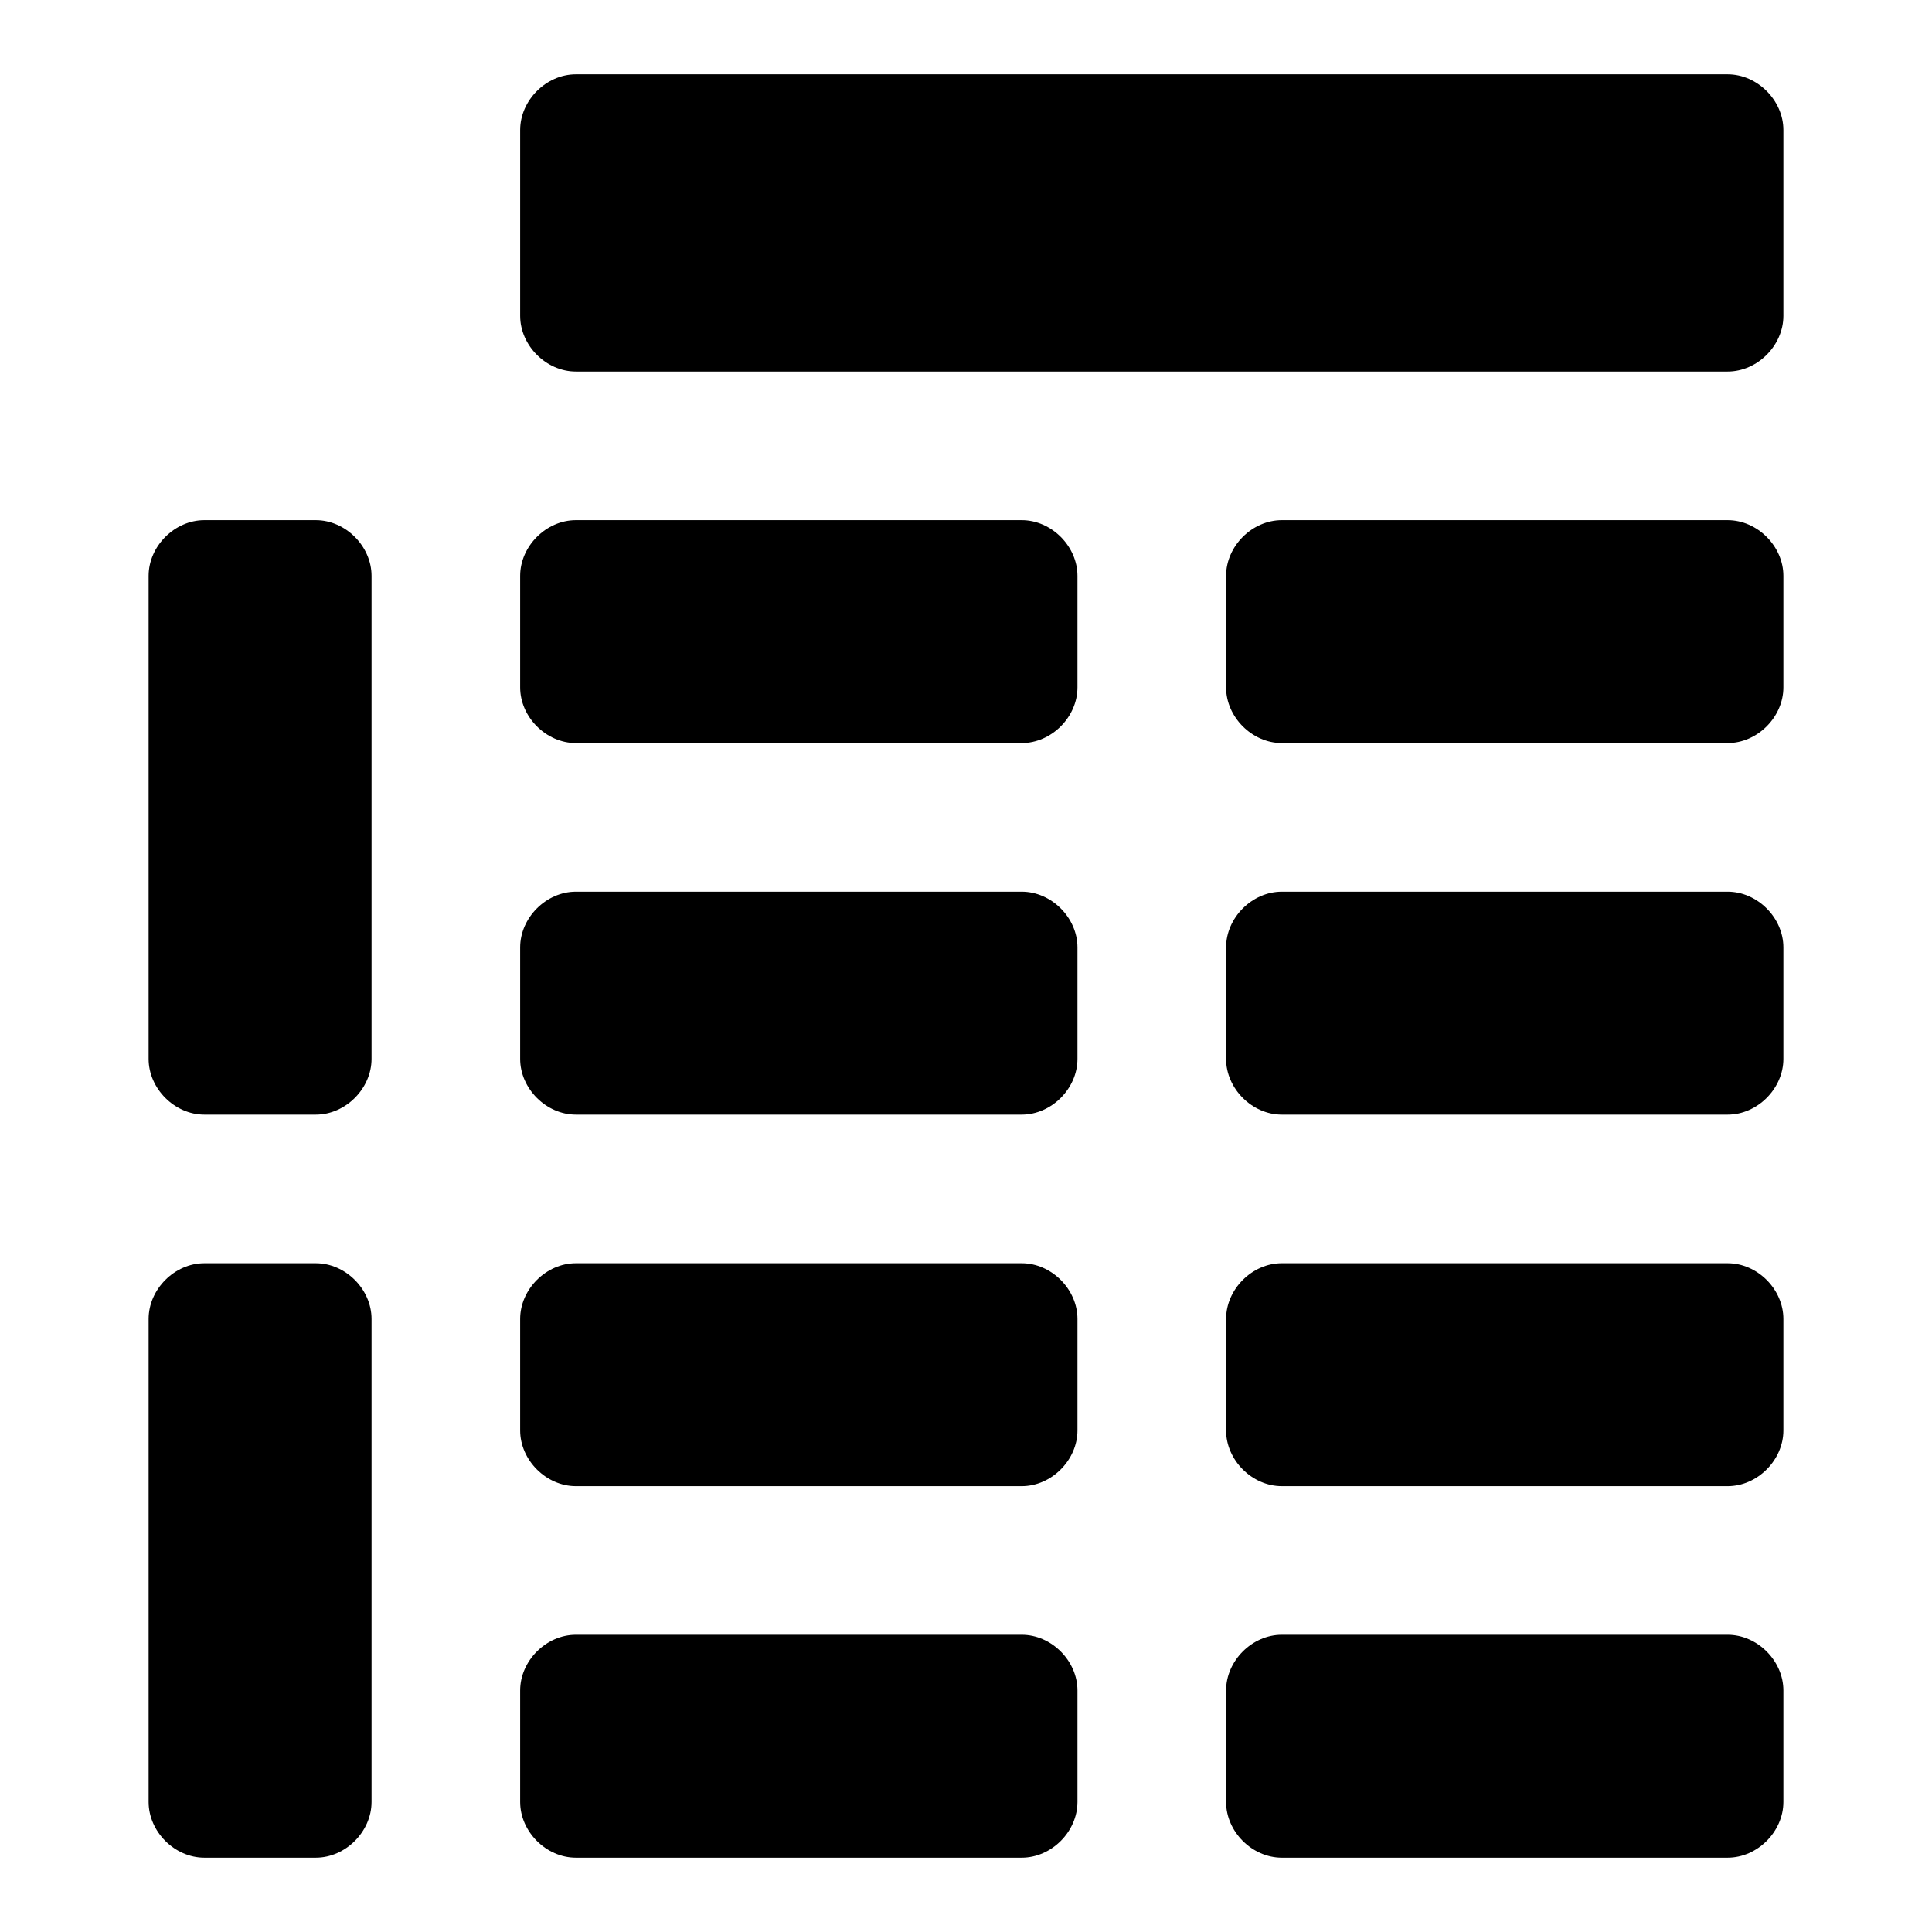
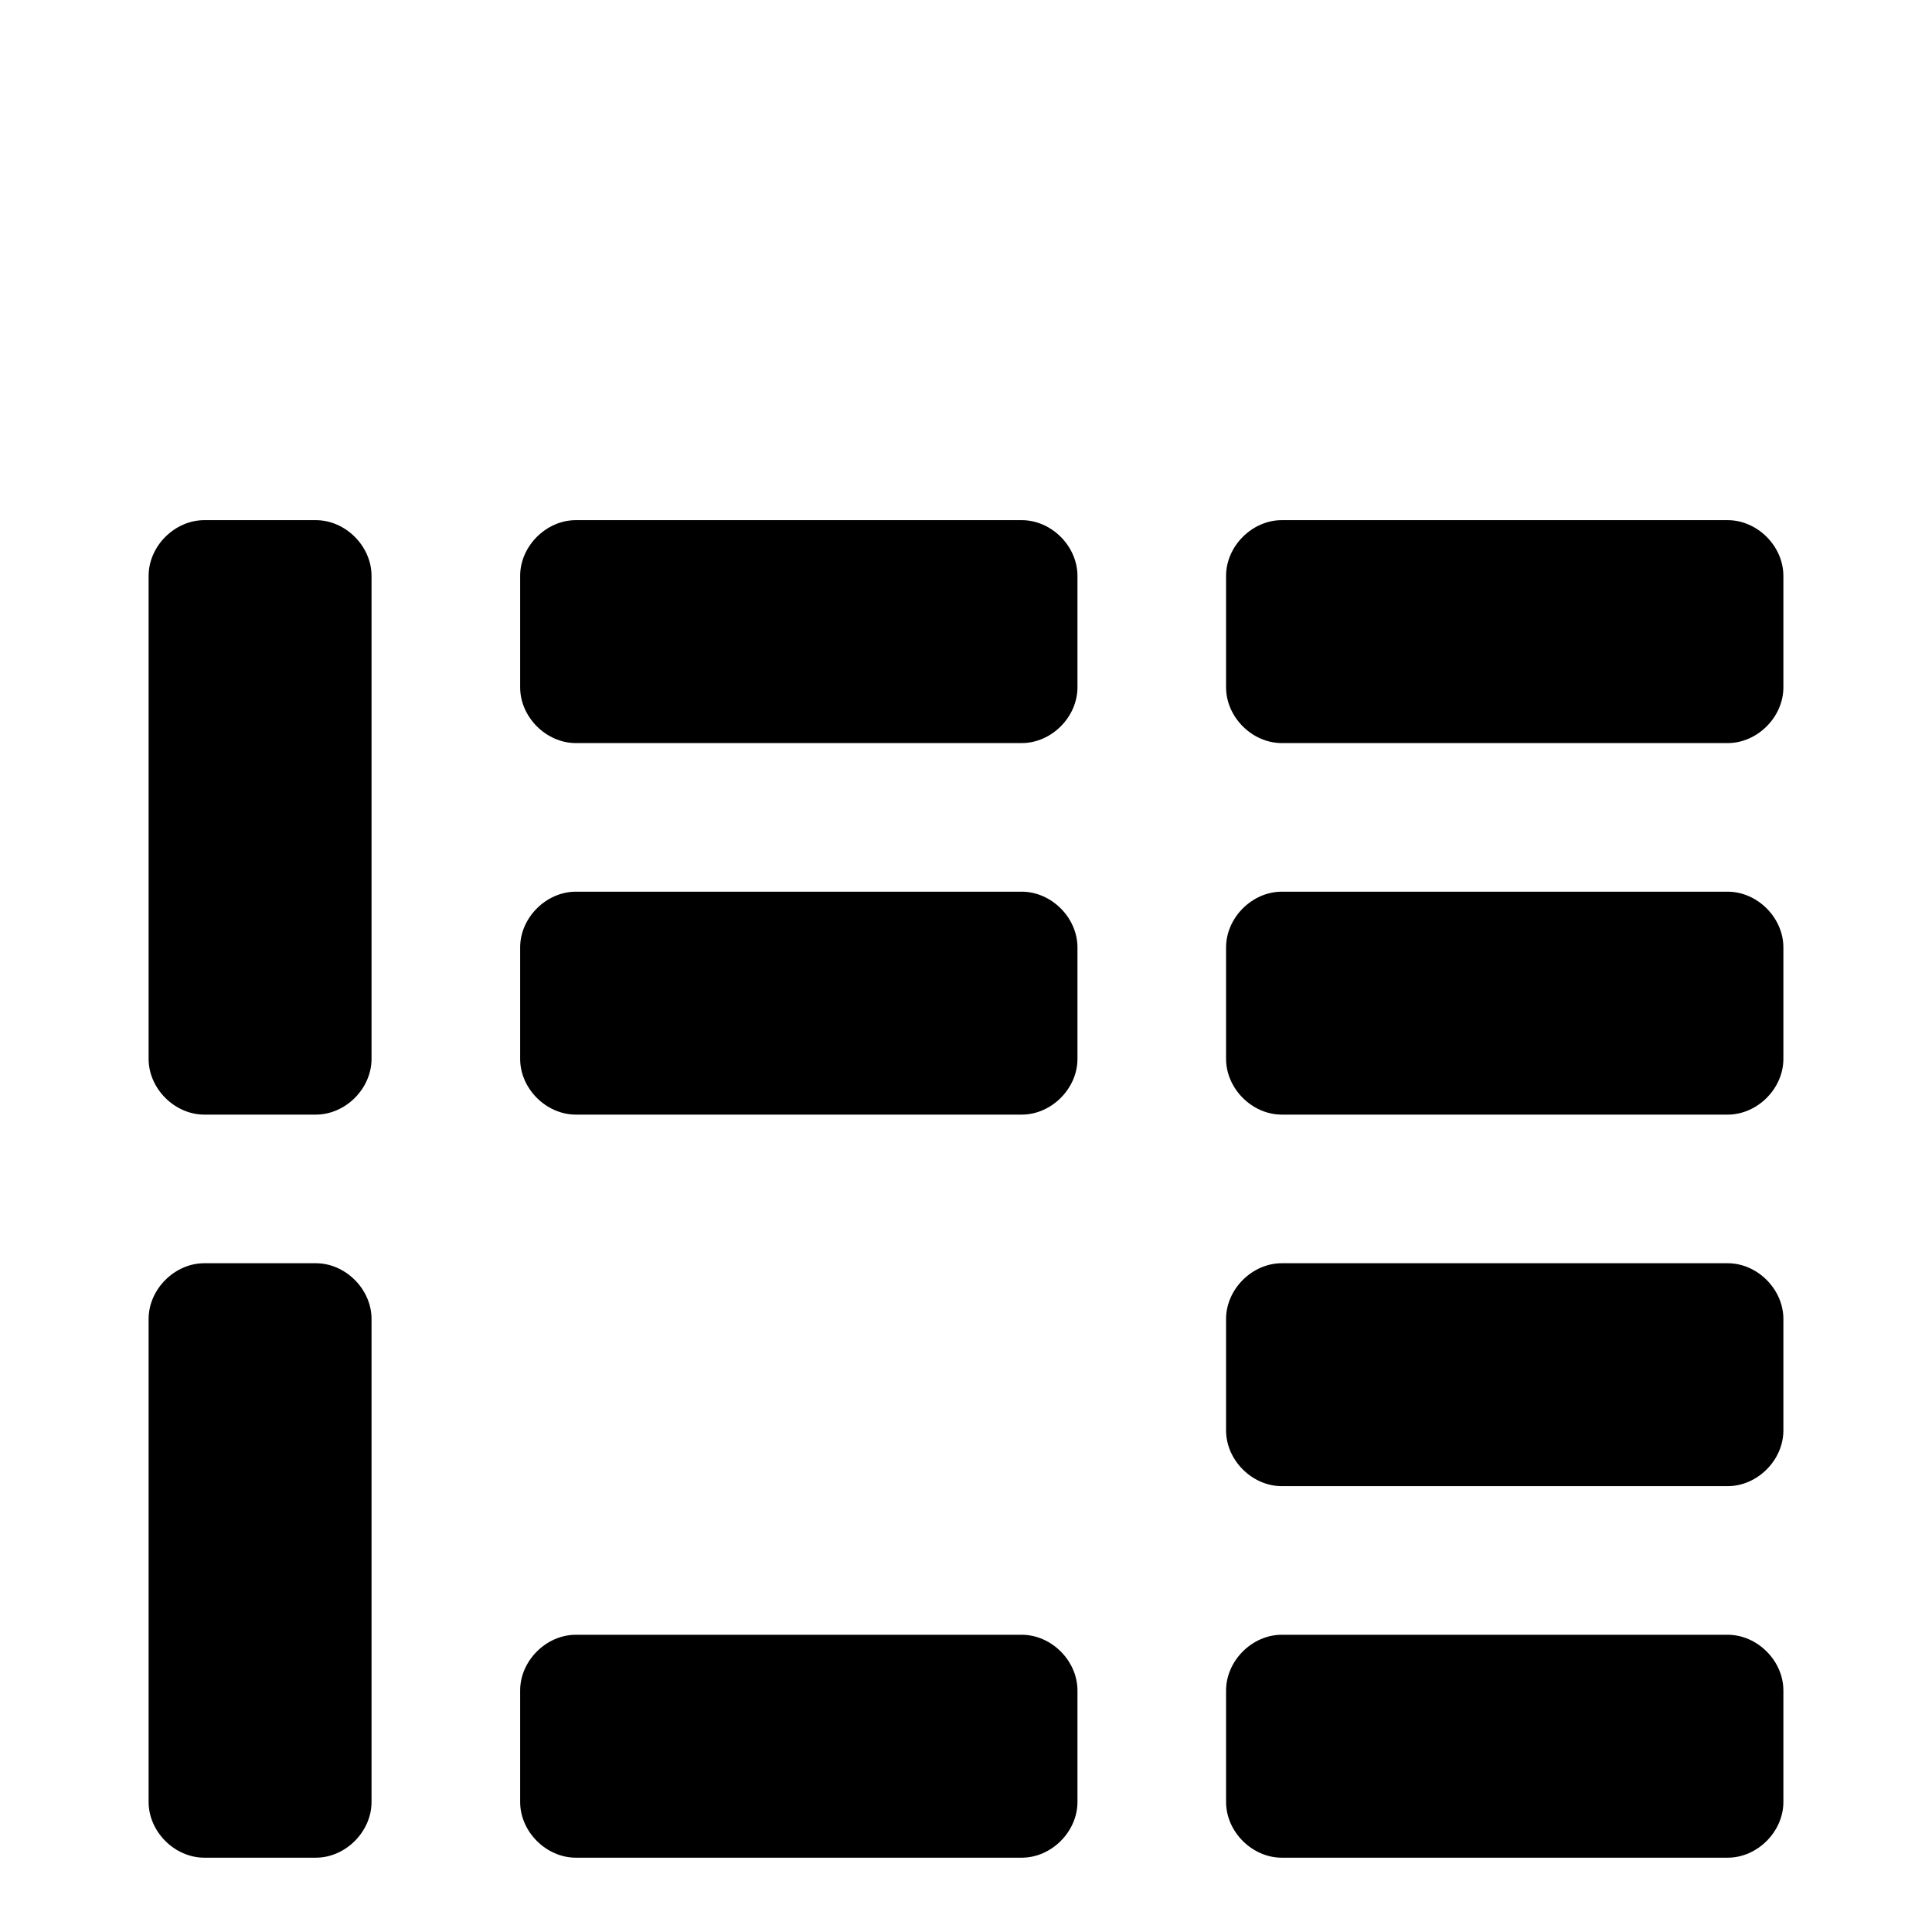
<svg xmlns="http://www.w3.org/2000/svg" fill="#000000" width="800px" height="800px" viewBox="0 0 52 52" enable-background="new 0 0 52 52" xml:space="preserve">
  <g>
    <g>
-       <path d="M48,3.5C48,2.7,47.3,2,46.5,2h-31C14.7,2,14,2.7,14,3.5v5c0,0.8,0.7,1.5,1.5,1.5h31c0.8,0,1.5-0.7,1.5-1.5    V3.5z" />
-     </g>
+       </g>
  </g>
  <g>
    <g>
      <path d="M10,15.5c0-0.8-0.7-1.5-1.5-1.5h-3C4.7,14,4,14.7,4,15.5v13C4,29.3,4.7,30,5.5,30h3c0.8,0,1.5-0.7,1.5-1.5    V15.5z" />
    </g>
  </g>
  <g>
    <g>
      <path d="M10,35.5c0-0.8-0.7-1.5-1.5-1.5h-3C4.7,34,4,34.7,4,35.5v13C4,49.3,4.7,50,5.5,50h3c0.8,0,1.5-0.7,1.5-1.5    V35.5z" />
    </g>
  </g>
  <g>
    <g>
      <path d="M29,15.5c0-0.8-0.7-1.5-1.5-1.5h-12c-0.8,0-1.5,0.7-1.5,1.5v3c0,0.8,0.7,1.5,1.5,1.5h12    c0.8,0,1.5-0.7,1.5-1.5V15.5z" />
    </g>
  </g>
  <g>
    <g>
      <path d="M48,15.5c0-0.8-0.7-1.5-1.5-1.5h-12c-0.8,0-1.5,0.7-1.5,1.5v3c0,0.8,0.7,1.5,1.5,1.5h12    c0.8,0,1.5-0.7,1.5-1.5V15.5z" />
    </g>
  </g>
  <g>
    <g>
      <path d="M29,25.5c0-0.8-0.7-1.5-1.5-1.5h-12c-0.8,0-1.5,0.7-1.5,1.5v3c0,0.8,0.7,1.5,1.5,1.5h12    c0.8,0,1.5-0.7,1.5-1.5V25.5z" />
    </g>
  </g>
  <g>
    <g>
      <path d="M48,25.5c0-0.8-0.7-1.5-1.5-1.5h-12c-0.8,0-1.5,0.7-1.5,1.5v3c0,0.8,0.7,1.5,1.5,1.5h12    c0.8,0,1.5-0.7,1.5-1.5V25.5z" />
    </g>
  </g>
  <g>
    <g>
-       <path d="M29,35.5c0-0.8-0.7-1.5-1.5-1.5h-12c-0.8,0-1.5,0.7-1.5,1.5v3c0,0.8,0.7,1.5,1.5,1.5h12    c0.8,0,1.5-0.7,1.5-1.5V35.5z" />
-     </g>
+       </g>
  </g>
  <g>
    <g>
      <path d="M48,35.5c0-0.8-0.7-1.5-1.5-1.5h-12c-0.8,0-1.5,0.7-1.5,1.5v3c0,0.8,0.7,1.5,1.5,1.5h12    c0.8,0,1.5-0.7,1.5-1.5V35.5z" />
    </g>
  </g>
  <g>
    <g>
      <path d="M29,45.5c0-0.8-0.7-1.5-1.5-1.5h-12c-0.8,0-1.5,0.7-1.5,1.5v3c0,0.8,0.7,1.5,1.5,1.5h12    c0.8,0,1.5-0.7,1.5-1.5V45.5z" />
    </g>
  </g>
  <g>
    <g>
      <path d="M48,45.5c0-0.8-0.7-1.5-1.5-1.5h-12c-0.8,0-1.5,0.7-1.5,1.5v3c0,0.8,0.7,1.5,1.5,1.5h12    c0.8,0,1.5-0.7,1.5-1.5V45.5z" />
    </g>
  </g>
</svg>